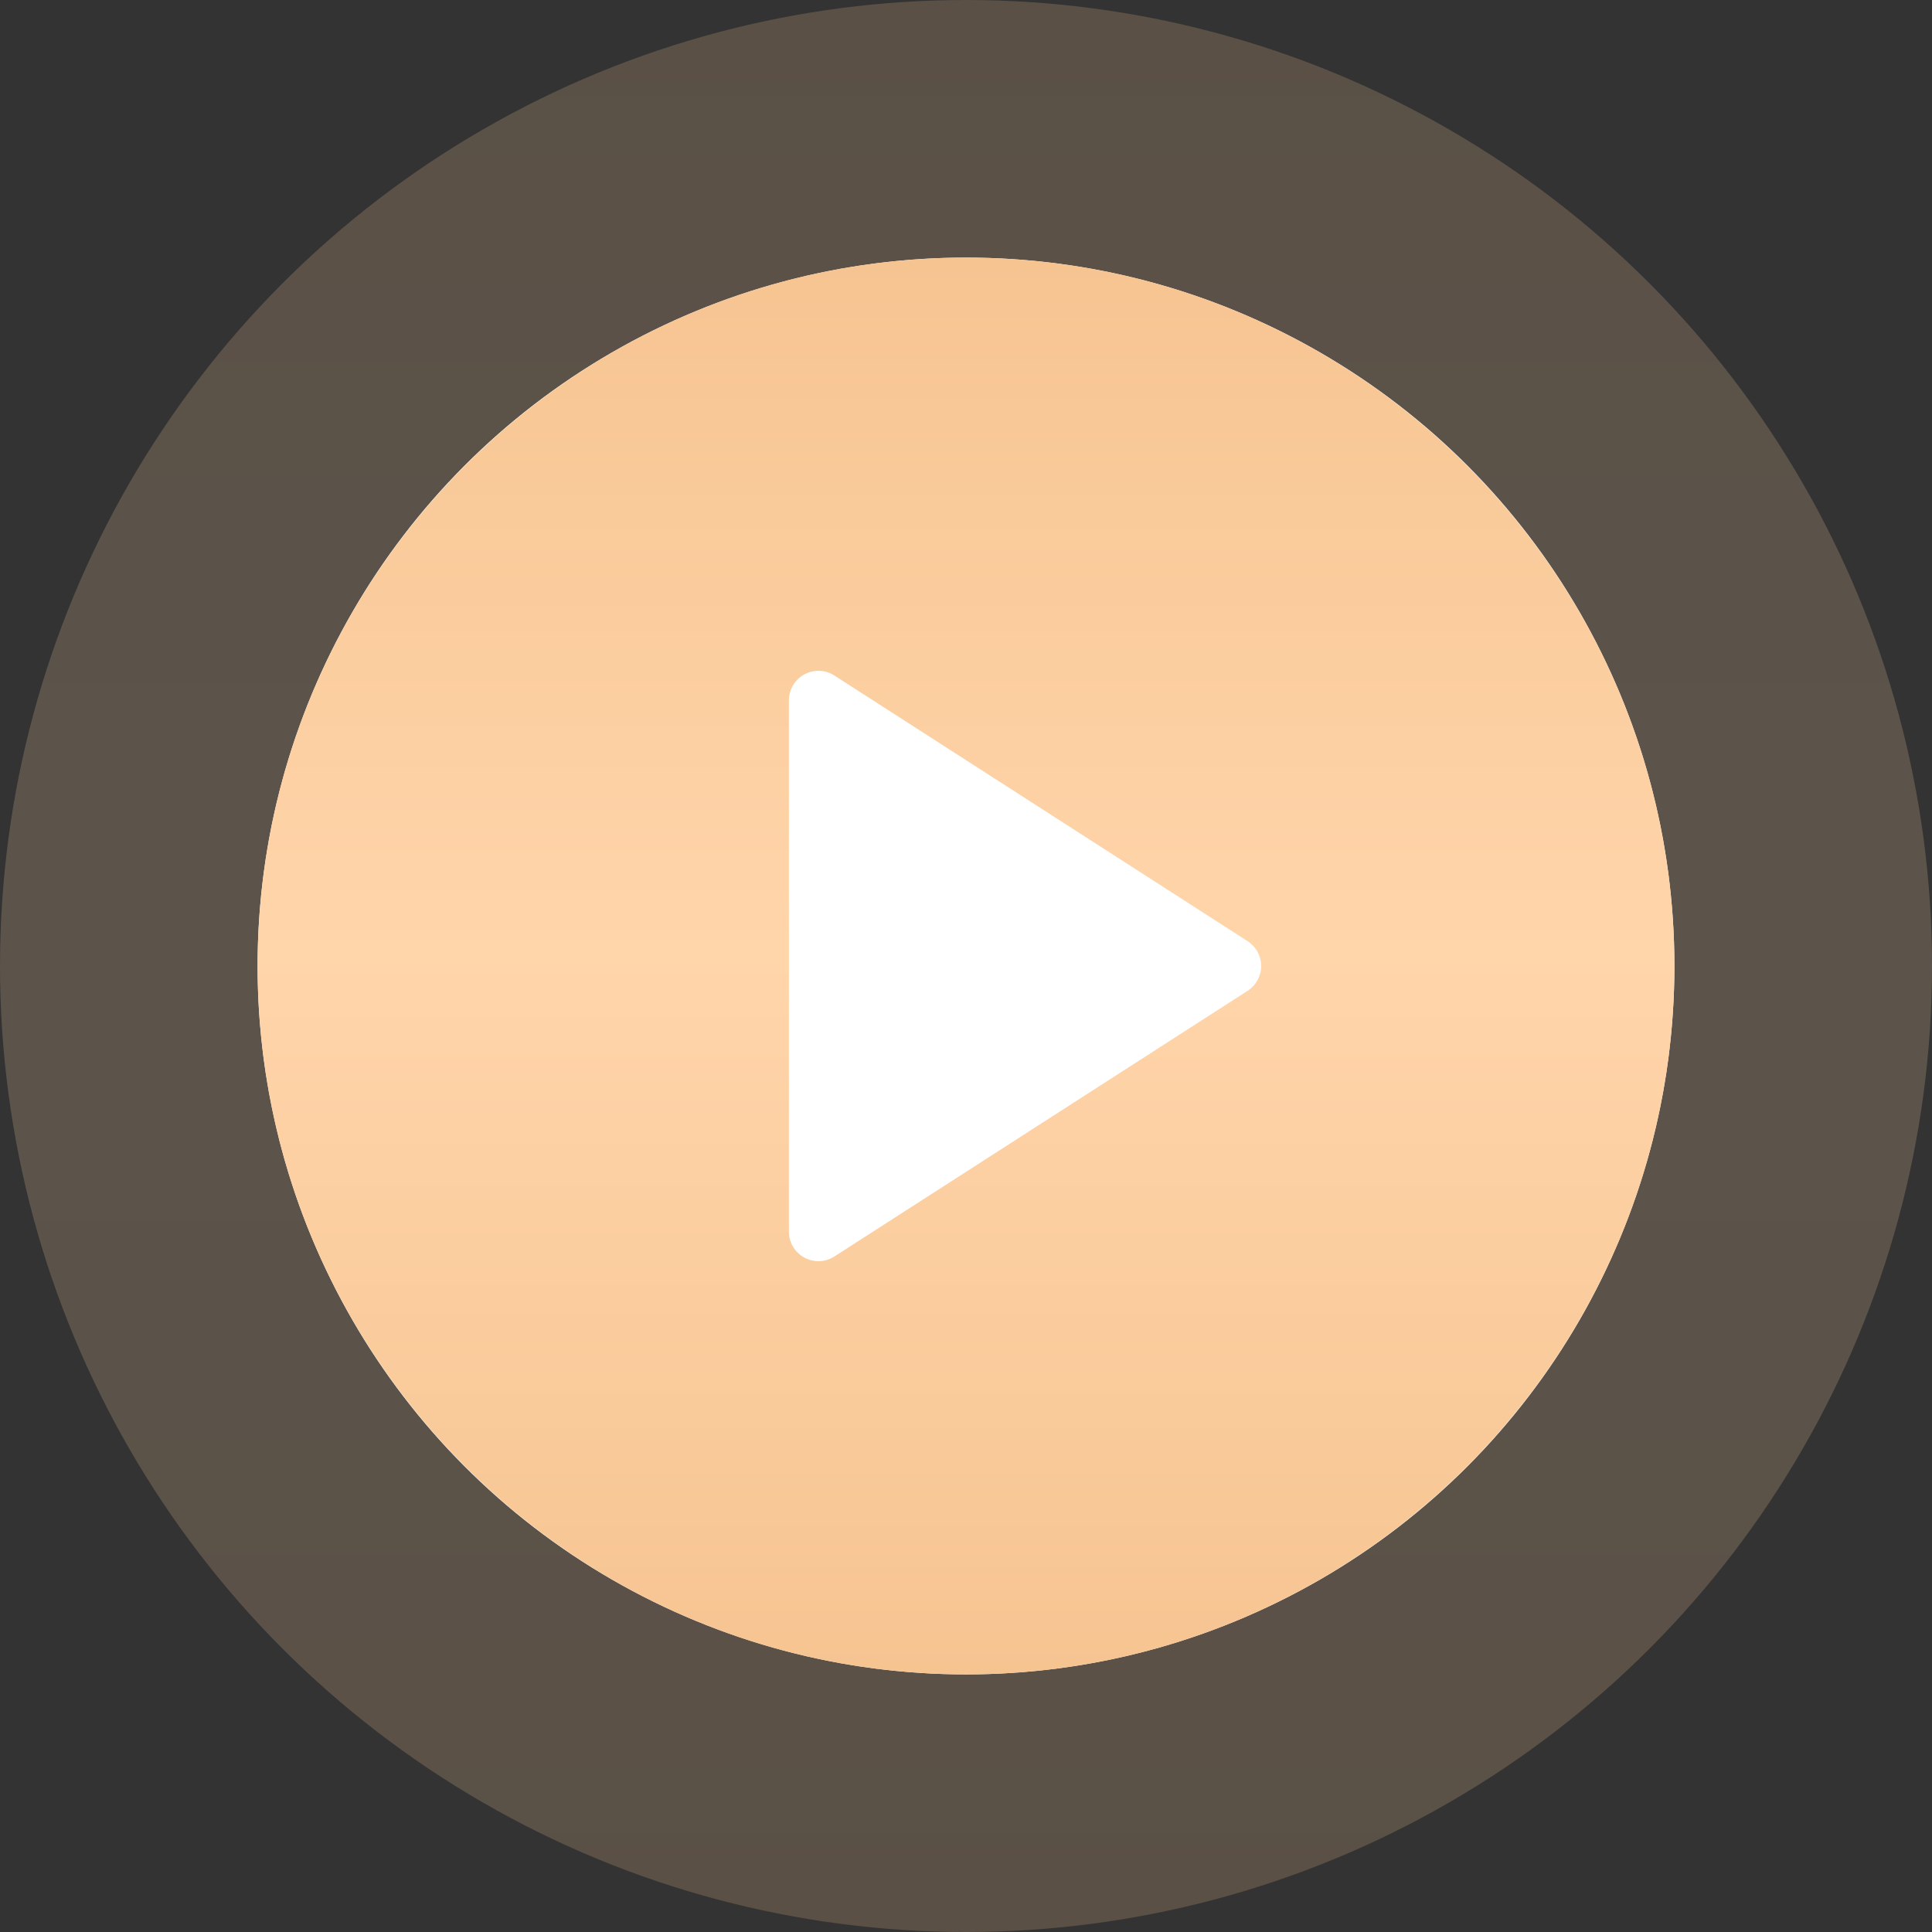
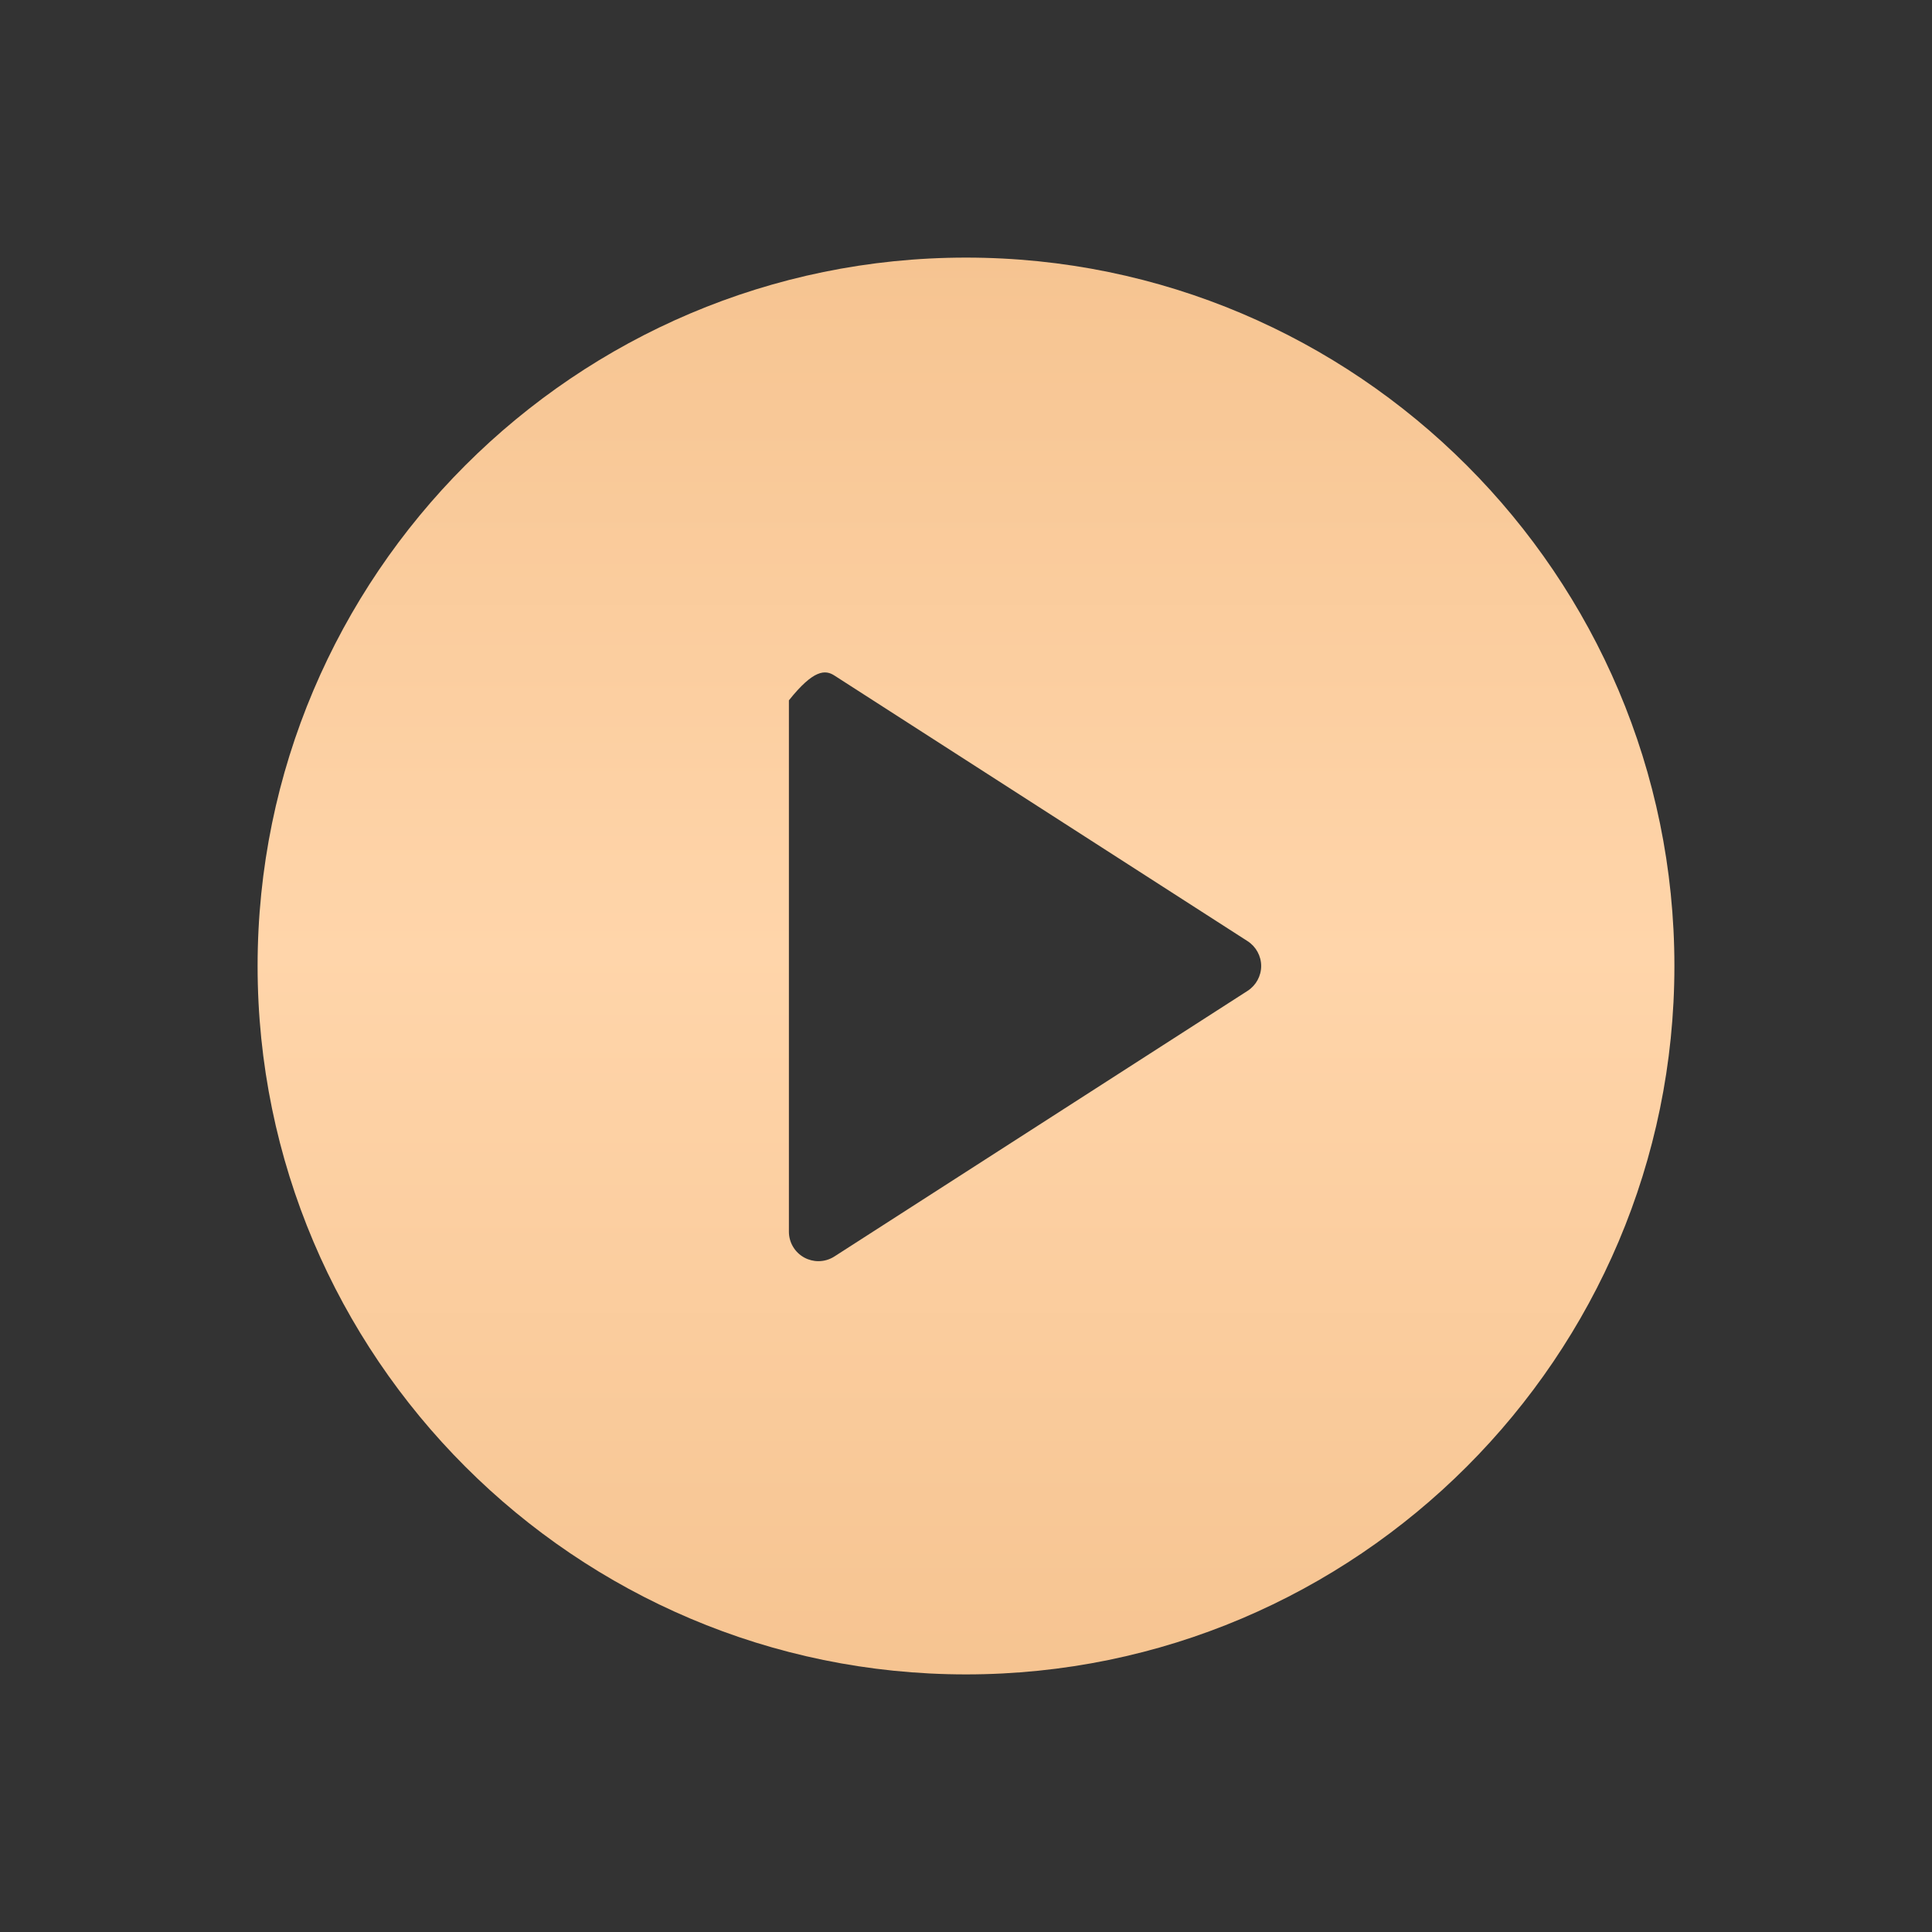
<svg xmlns="http://www.w3.org/2000/svg" width="60" height="60" viewBox="0 0 60 60" fill="none">
  <rect x="0" y="0" width="60" height="60" fill="#333333" stroke="none" />
-   <circle opacity="0.2" cx="30" cy="30" r="30" fill="url(#paint0_linear)" />
-   <circle cx="30" cy="30" r="22" fill="white" />
-   <path d="M30 8C17.869 8 8 17.869 8 30C8 42.131 17.869 52 30 52C42.132 52 52 42.131 52 30C52 17.869 42.132 8 30 8ZM38.746 30.771L25.913 39.021C25.762 39.118 25.589 39.167 25.417 39.167C25.266 39.167 25.114 39.129 24.978 39.055C24.683 38.894 24.5 38.586 24.5 38.25V21.75C24.5 21.414 24.683 21.106 24.978 20.945C25.268 20.786 25.631 20.796 25.913 20.979L38.746 29.229C39.007 29.398 39.167 29.689 39.167 30C39.167 30.311 39.007 30.602 38.746 30.771Z" fill="url(#paint1_linear)" />
+   <path d="M30 8C17.869 8 8 17.869 8 30C8 42.131 17.869 52 30 52C42.132 52 52 42.131 52 30C52 17.869 42.132 8 30 8ZM38.746 30.771L25.913 39.021C25.762 39.118 25.589 39.167 25.417 39.167C25.266 39.167 25.114 39.129 24.978 39.055C24.683 38.894 24.5 38.586 24.5 38.25V21.75C25.268 20.786 25.631 20.796 25.913 20.979L38.746 29.229C39.007 29.398 39.167 29.689 39.167 30C39.167 30.311 39.007 30.602 38.746 30.771Z" fill="url(#paint1_linear)" />
  <defs>
    <linearGradient id="paint0_linear" x1="30" y1="0" x2="30" y2="60" gradientUnits="userSpaceOnUse">
      <stop stop-color="#F6C491" />
      <stop stop-color="#F6C491" />
      <stop offset="0.49" stop-color="#FFD5AA" />
      <stop offset="1" stop-color="#F6C491" />
    </linearGradient>
    <linearGradient id="paint1_linear" x1="30" y1="8" x2="30" y2="52" gradientUnits="userSpaceOnUse">
      <stop stop-color="#F6C491" />
      <stop stop-color="#F6C491" />
      <stop offset="0.49" stop-color="#FFD5AA" />
      <stop offset="1" stop-color="#F6C491" />
    </linearGradient>
  </defs>
</svg>